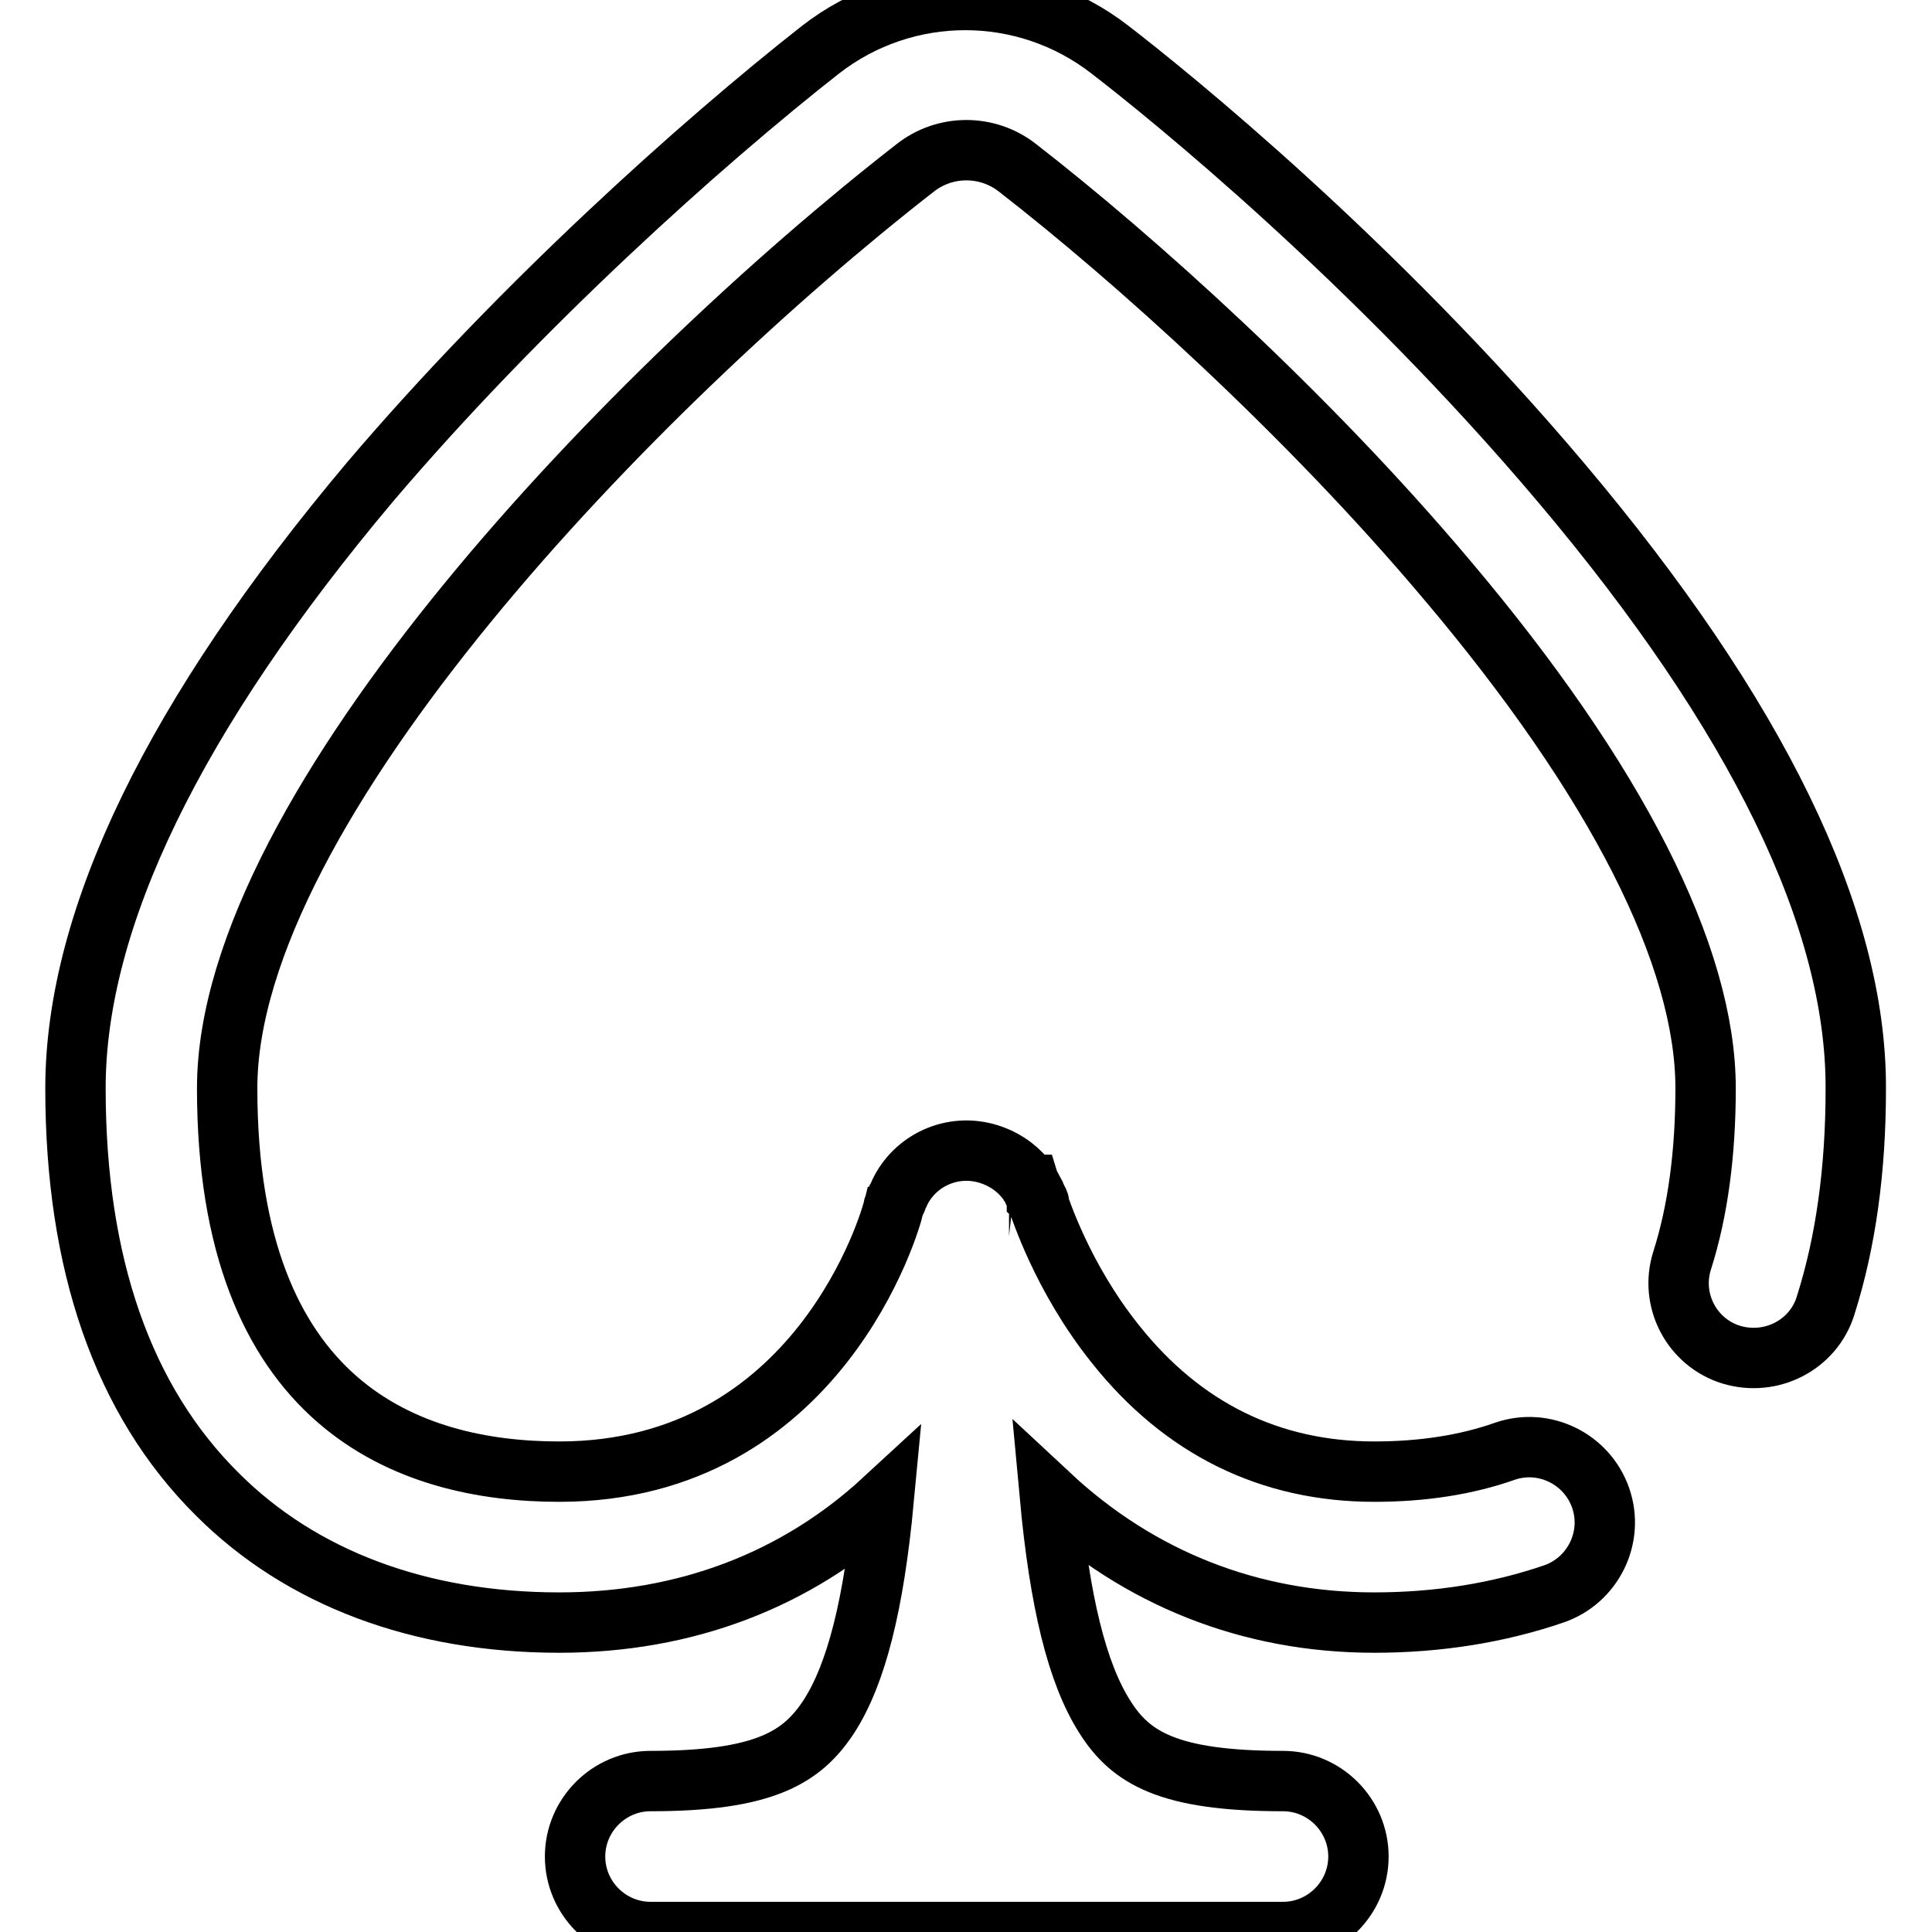
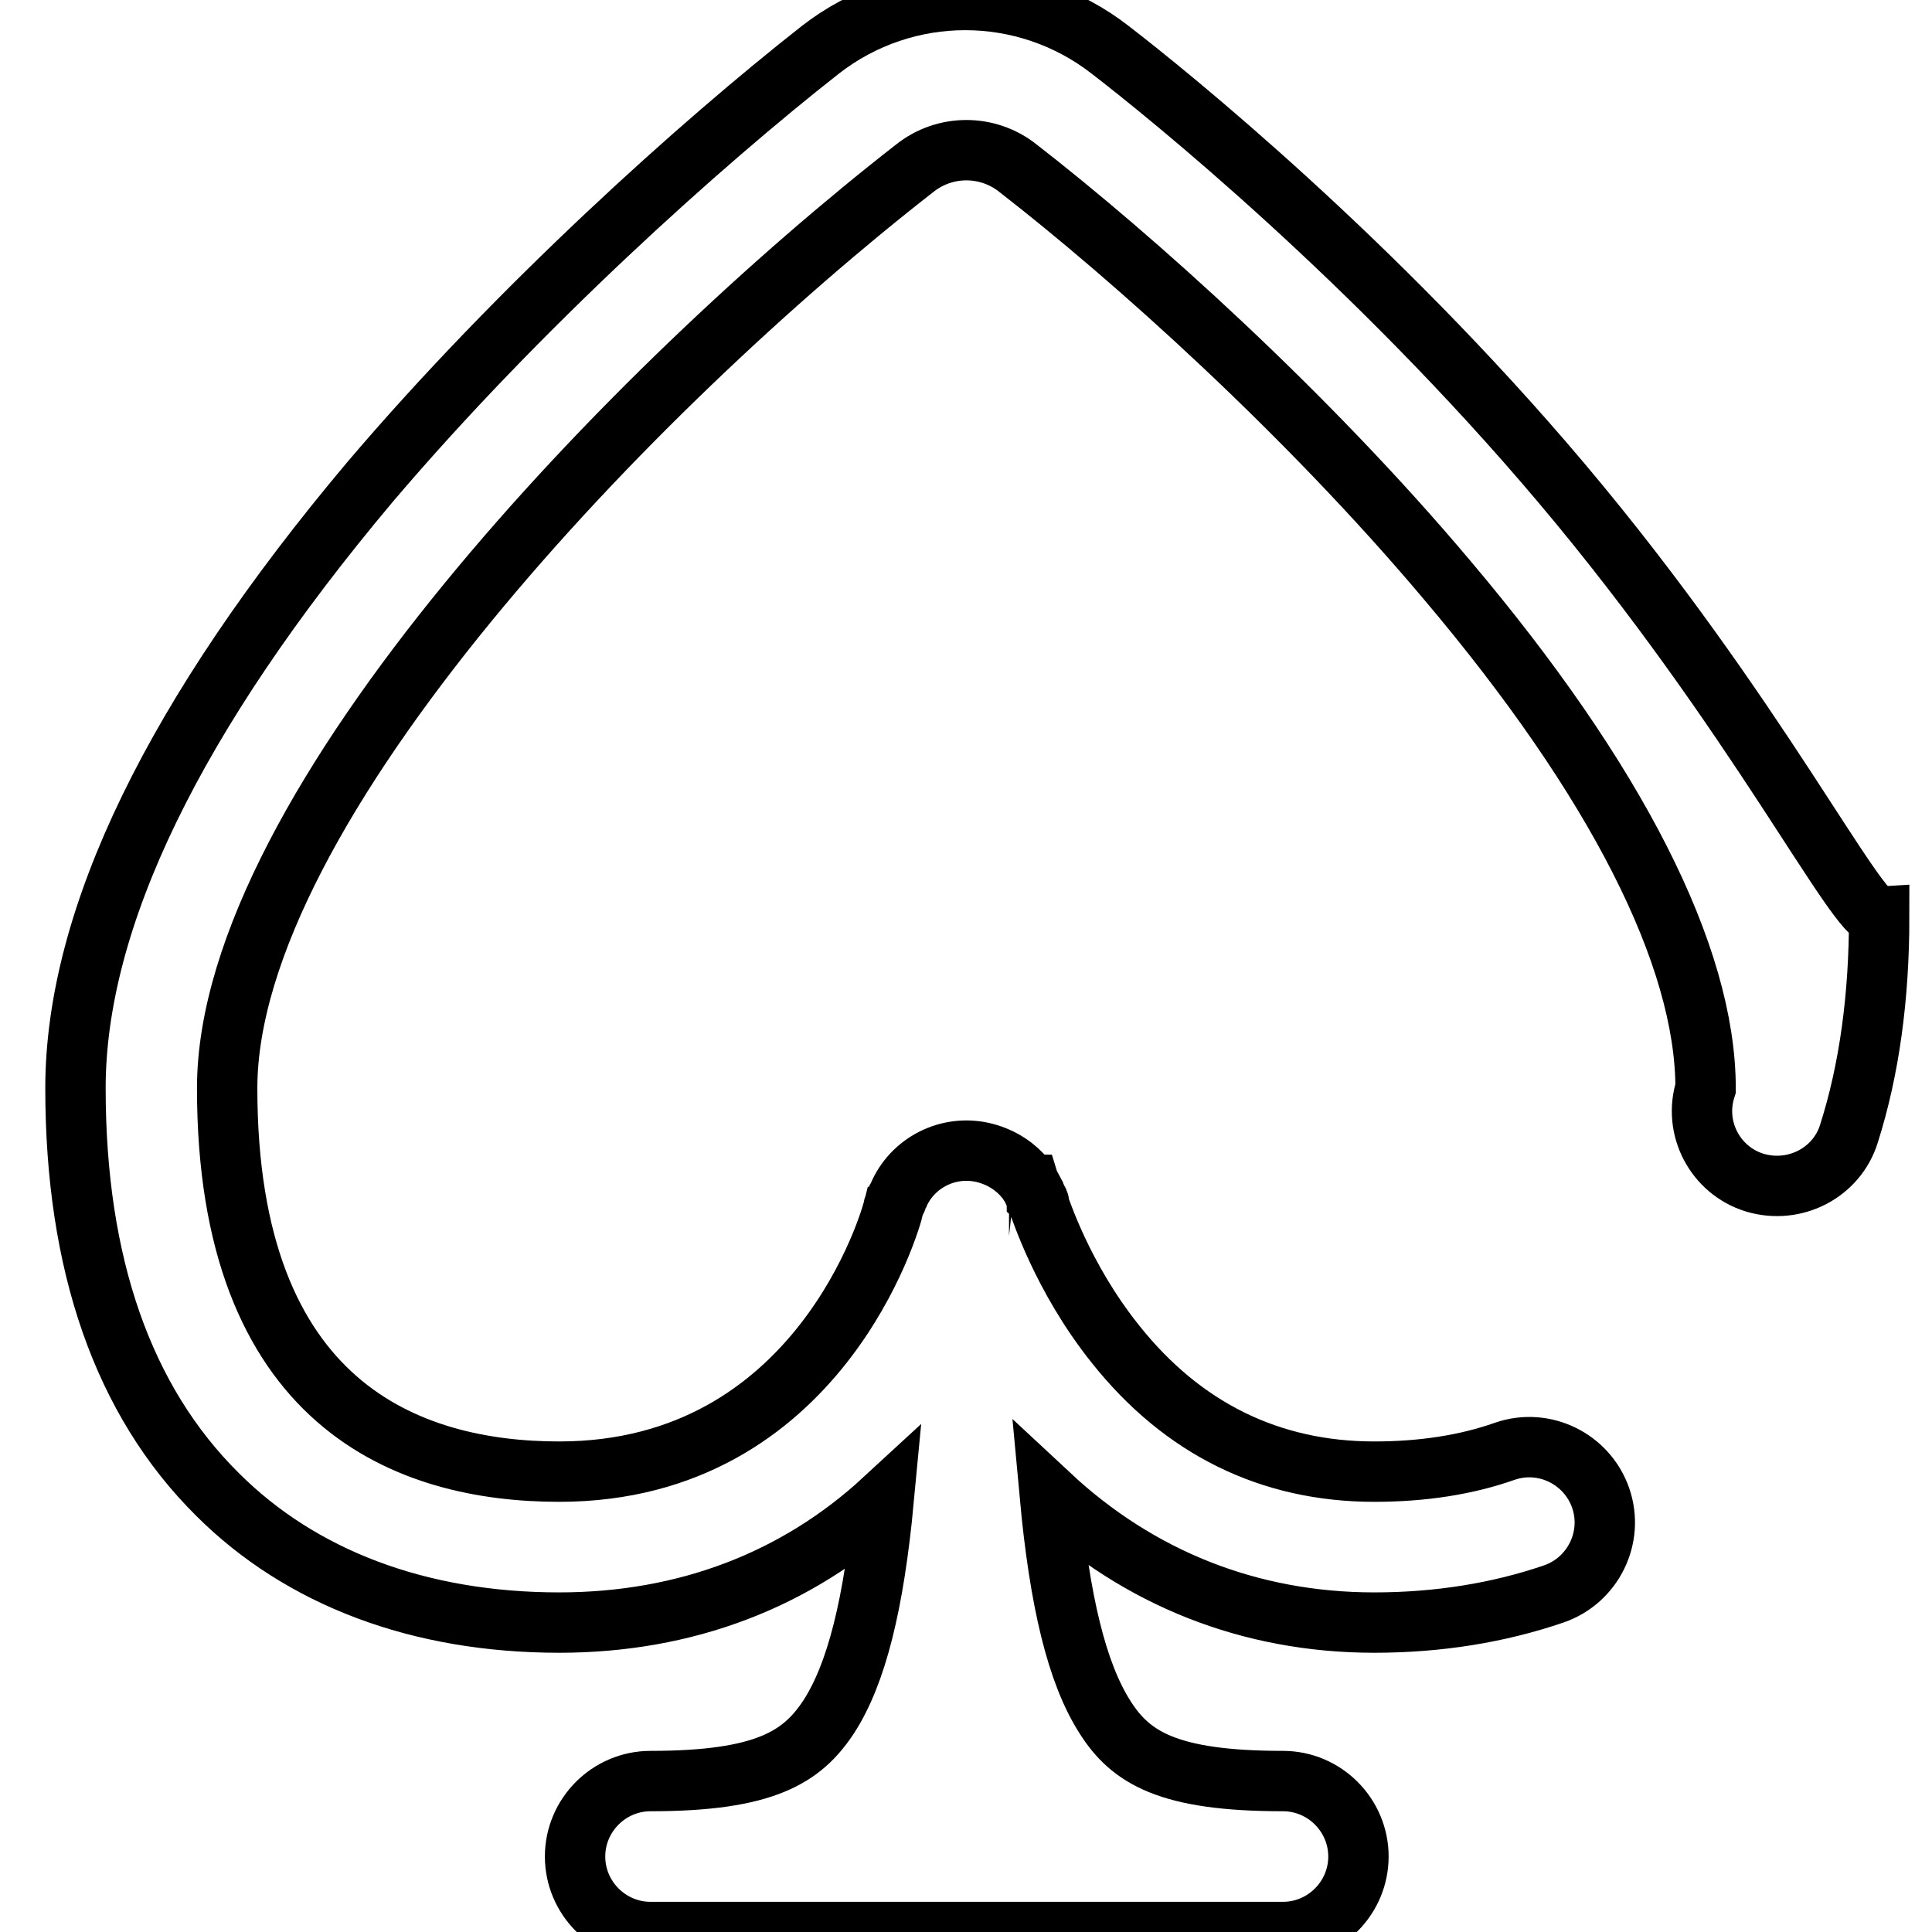
<svg xmlns="http://www.w3.org/2000/svg" version="1.1" x="0px" y="0px" viewBox="0 0 256 256" enable-background="new 0 0 256 256" xml:space="preserve">
  <g>
-     <path stroke-width="8" fill-opacity="0" stroke="#000000" d="M206.9,64c-24.8-29.4-52-51.4-59.8-57.4c-11.3-8.8-27.1-8.8-38.4,0C92.9,19,68.8,40.6,49,63.9 c-25.9,30.8-39,57.8-39,80.3c0,23.3,6.3,41.4,18.8,53.8c11.1,11.1,26.8,17,45.3,17c16.7,0,31.4-5.6,43-16.3 c-1.3,13.8-3.6,23.1-7.3,28.8c-3.5,5.3-8.4,8.5-23.6,8.5c-5.5,0-10,4.5-10,10s4.5,10,10,10h83.8c5.5,0,10-4.5,10-10s-4.5-10-10-10 c-15.2,0-20.2-3.1-23.6-8.5c-3.7-5.8-6-15.3-7.3-29.4c11.8,11,26.5,16.9,43,16.9c8.5,0,16.5-1.3,23.8-3.8c5.2-1.8,8-7.5,6.2-12.7 c-1.8-5.2-7.5-8-12.7-6.2c-5.1,1.8-10.9,2.7-17.3,2.7c-13.8,0-25.4-5.7-34.3-16.9c-7.2-9-10-18.3-10.1-18.3c0,0,0-0.1,0-0.2 c0-0.3-0.1-0.5-0.3-0.7c0-0.1,0-0.2-0.1-0.3c-0.1-0.2-0.2-0.4-0.3-0.6c-0.1-0.1-0.1-0.2-0.1-0.3c-0.1-0.2-0.3-0.4-0.4-0.7 c-0.1,0-0.1-0.1-0.1-0.1c-0.1-0.3-0.3-0.5-0.5-0.7c0,0,0,0,0,0c-1.3-1.6-3.1-2.8-5.3-3.4c-4.9-1.3-9.8,1.3-11.6,5.7 c-0.1,0.1-0.1,0.1-0.1,0.2c-0.1,0.2-0.1,0.4-0.3,0.6l-0.1,0.4c0,0.1-0.1,0.1-0.1,0.3c-0.3,1.5-9.8,35-44.3,35c-20,0-44-8.8-44-50.8 c0-37.4,54.5-93.4,91.1-121.9c4-3.2,9.7-3.2,13.7,0c15.2,11.8,38.1,32.3,56.8,54.5c22.5,26.6,34.3,49.9,34.3,67.4 c0,8.5-1,16.2-3.1,22.8c-1.7,5.3,1.3,10.9,6.5,12.5c5.3,1.6,10.9-1.3,12.5-6.5c2.7-8.5,4-18.1,4-28.7 C246,121.7,232.8,94.7,206.9,64z" />
+     <path stroke-width="8" fill-opacity="0" stroke="#000000" d="M206.9,64c-24.8-29.4-52-51.4-59.8-57.4c-11.3-8.8-27.1-8.8-38.4,0C92.9,19,68.8,40.6,49,63.9 c-25.9,30.8-39,57.8-39,80.3c0,23.3,6.3,41.4,18.8,53.8c11.1,11.1,26.8,17,45.3,17c16.7,0,31.4-5.6,43-16.3 c-1.3,13.8-3.6,23.1-7.3,28.8c-3.5,5.3-8.4,8.5-23.6,8.5c-5.5,0-10,4.5-10,10s4.5,10,10,10h83.8c5.5,0,10-4.5,10-10s-4.5-10-10-10 c-15.2,0-20.2-3.1-23.6-8.5c-3.7-5.8-6-15.3-7.3-29.4c11.8,11,26.5,16.9,43,16.9c8.5,0,16.5-1.3,23.8-3.8c5.2-1.8,8-7.5,6.2-12.7 c-1.8-5.2-7.5-8-12.7-6.2c-5.1,1.8-10.9,2.7-17.3,2.7c-13.8,0-25.4-5.7-34.3-16.9c-7.2-9-10-18.3-10.1-18.3c0,0,0-0.1,0-0.2 c0-0.3-0.1-0.5-0.3-0.7c0-0.1,0-0.2-0.1-0.3c-0.1-0.2-0.2-0.4-0.3-0.6c-0.1-0.1-0.1-0.2-0.1-0.3c-0.1-0.2-0.3-0.4-0.4-0.7 c-0.1,0-0.1-0.1-0.1-0.1c-0.1-0.3-0.3-0.5-0.5-0.7c0,0,0,0,0,0c-1.3-1.6-3.1-2.8-5.3-3.4c-4.9-1.3-9.8,1.3-11.6,5.7 c-0.1,0.1-0.1,0.1-0.1,0.2c-0.1,0.2-0.1,0.4-0.3,0.6l-0.1,0.4c0,0.1-0.1,0.1-0.1,0.3c-0.3,1.5-9.8,35-44.3,35c-20,0-44-8.8-44-50.8 c0-37.4,54.5-93.4,91.1-121.9c4-3.2,9.7-3.2,13.7,0c15.2,11.8,38.1,32.3,56.8,54.5c22.5,26.6,34.3,49.9,34.3,67.4 c-1.7,5.3,1.3,10.9,6.5,12.5c5.3,1.6,10.9-1.3,12.5-6.5c2.7-8.5,4-18.1,4-28.7 C246,121.7,232.8,94.7,206.9,64z" />
  </g>
</svg>